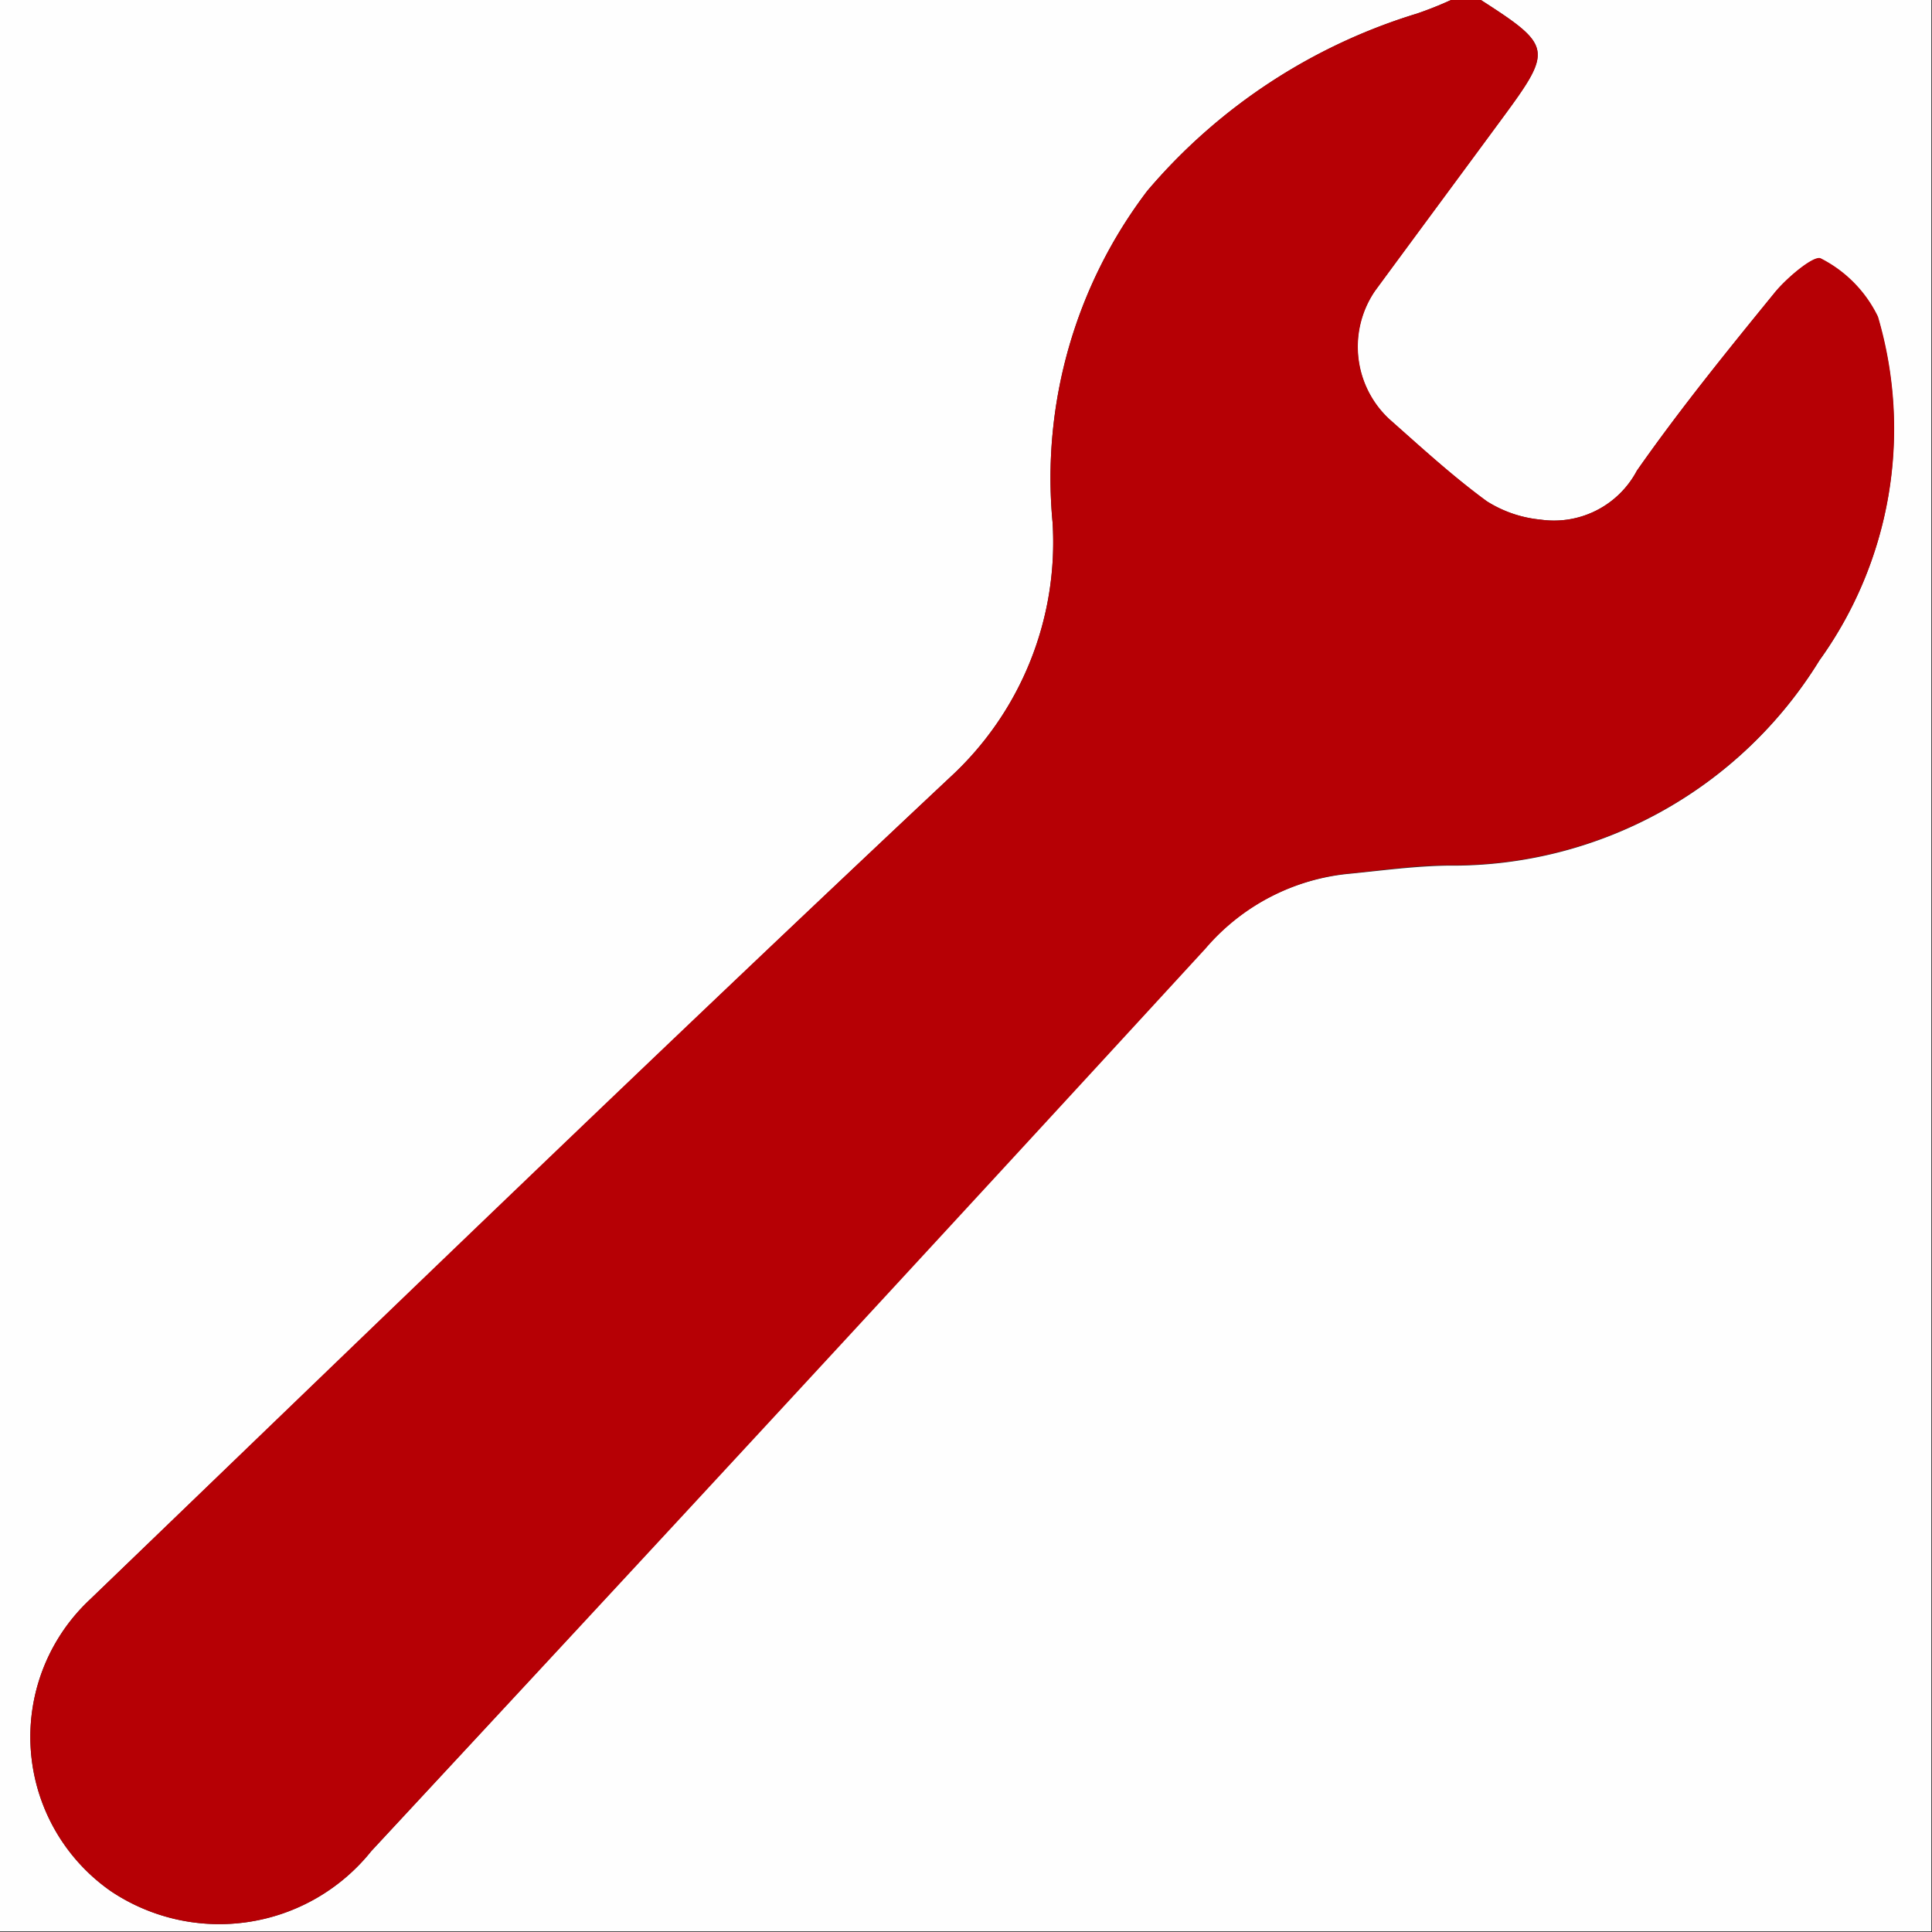
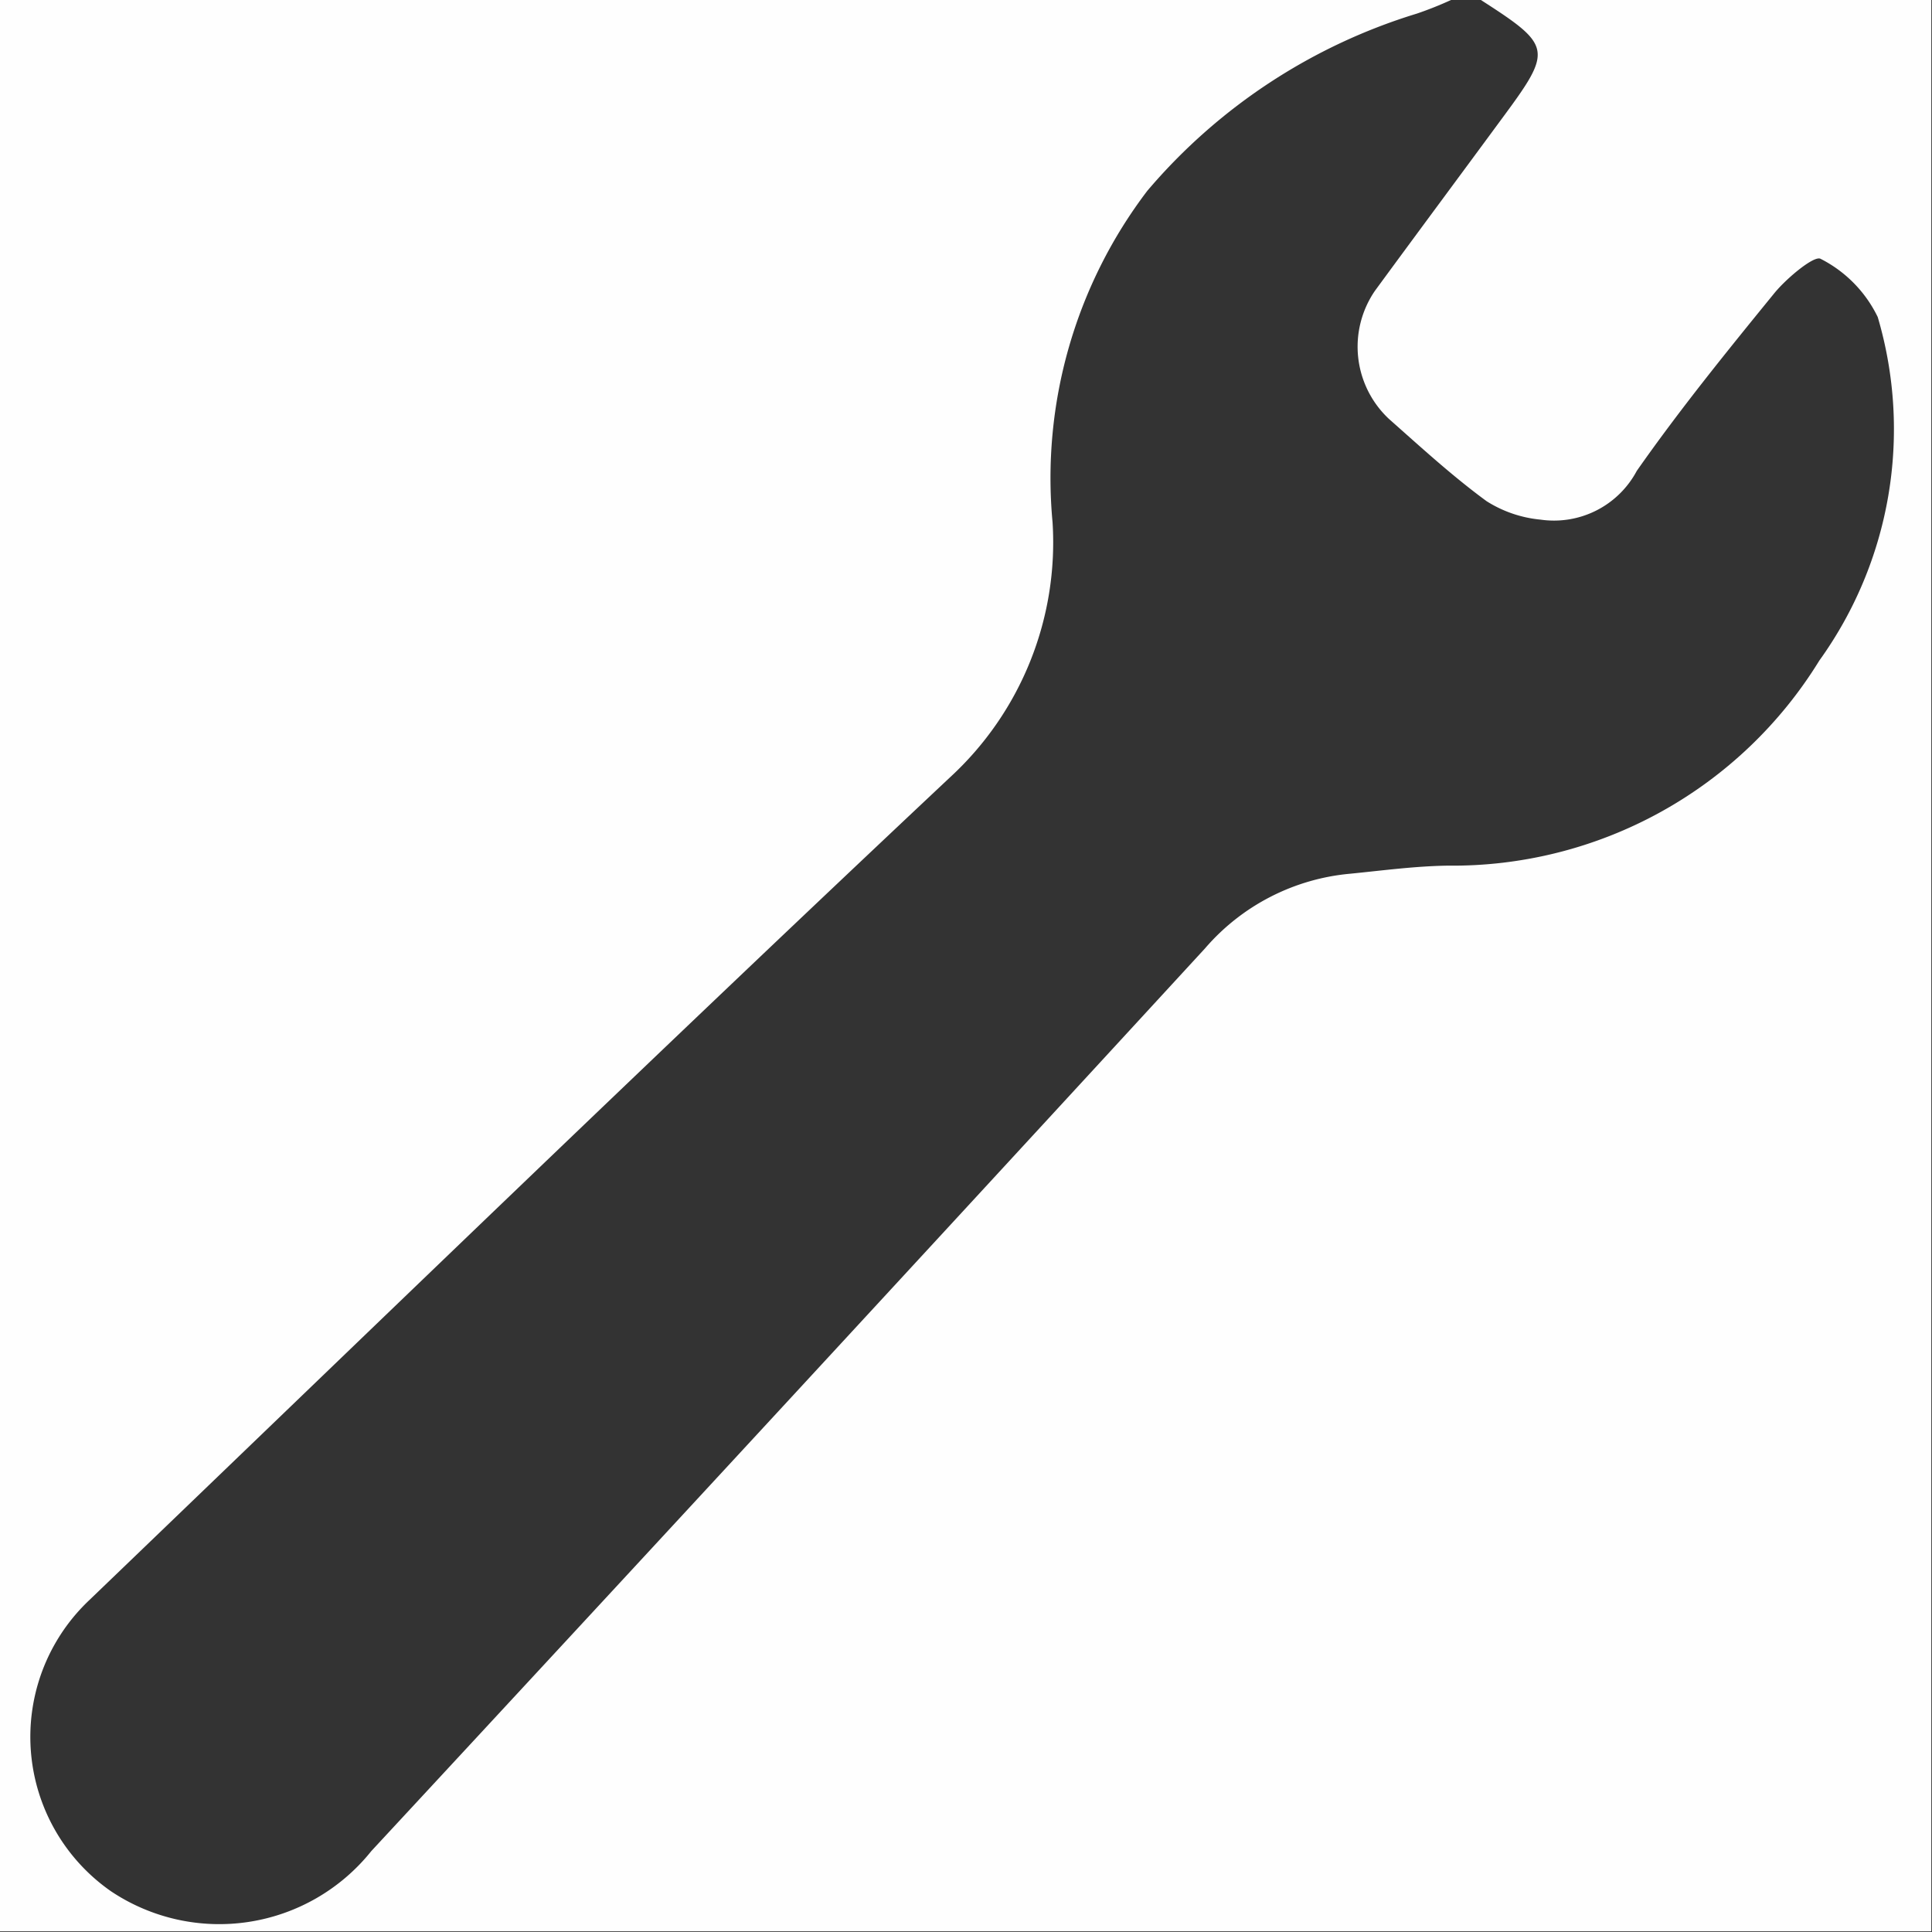
<svg xmlns="http://www.w3.org/2000/svg" viewBox="0 0 8.403 8.403">
  <rect x="0" y="0" width="8.403" height="8.403" fill="#333333" stroke="none" />
  <defs>
    <style>.cls-1{fill:#fefefe;}.cls-2{fill:#b60005;}</style>
  </defs>
  <g id="Layer_2" data-name="Layer 2">
    <g id="レイアウト">
      <path class="cls-1" d="M6.441,0H8.4V8.4H0V0H6.311a1.572,1.572,0,0,1-.148.059A2.494,2.494,0,0,0,4.99.83a2.064,2.064,0,0,0-.412,1.442A1.388,1.388,0,0,1,4.133,3.38C2.875,4.562,1.634,5.763.389,6.959A.818.818,0,0,0,.483,8.226a.847.847,0,0,0,1.132-.175Q3.432,6.092,5.241,4.125A.945.945,0,0,1,5.874,3.8c.141-.014.282-.033.423-.035a1.873,1.873,0,0,0,1.616-.892,1.723,1.723,0,0,0,.254-1.494.555.555,0,0,0-.248-.253c-.027-.017-.146.082-.2.147-.207.254-.413.508-.6.775A.408.408,0,0,1,6.7,2.26a.531.531,0,0,1-.234-.08c-.149-.109-.286-.235-.425-.358a.43.43,0,0,1-.061-.557c.184-.251.369-.5.553-.75C6.754.216,6.752.2,6.441,0Z" />
-       <path class="cls-2" d="M6.441,0c.311.2.313.216.093.515-.184.25-.369.5-.553.75a.43.43,0,0,0,.061.557c.139.123.276.249.425.358a.531.531,0,0,0,.234.08.408.408,0,0,0,.419-.214c.187-.267.393-.521.6-.775.053-.065.172-.164.2-.147a.555.555,0,0,1,.248.253,1.723,1.723,0,0,1-.254,1.494A1.873,1.873,0,0,1,6.3,3.763c-.141,0-.282.021-.423.035a.945.945,0,0,0-.633.327Q3.435,6.095,1.615,8.051a.847.847,0,0,1-1.132.175A.818.818,0,0,1,.389,6.959c1.245-1.2,2.486-2.4,3.744-3.579a1.388,1.388,0,0,0,.445-1.108A2.064,2.064,0,0,1,4.99.83,2.494,2.494,0,0,1,6.163.059,1.572,1.572,0,0,0,6.311,0Z" />
    </g>
  </g>
</svg>